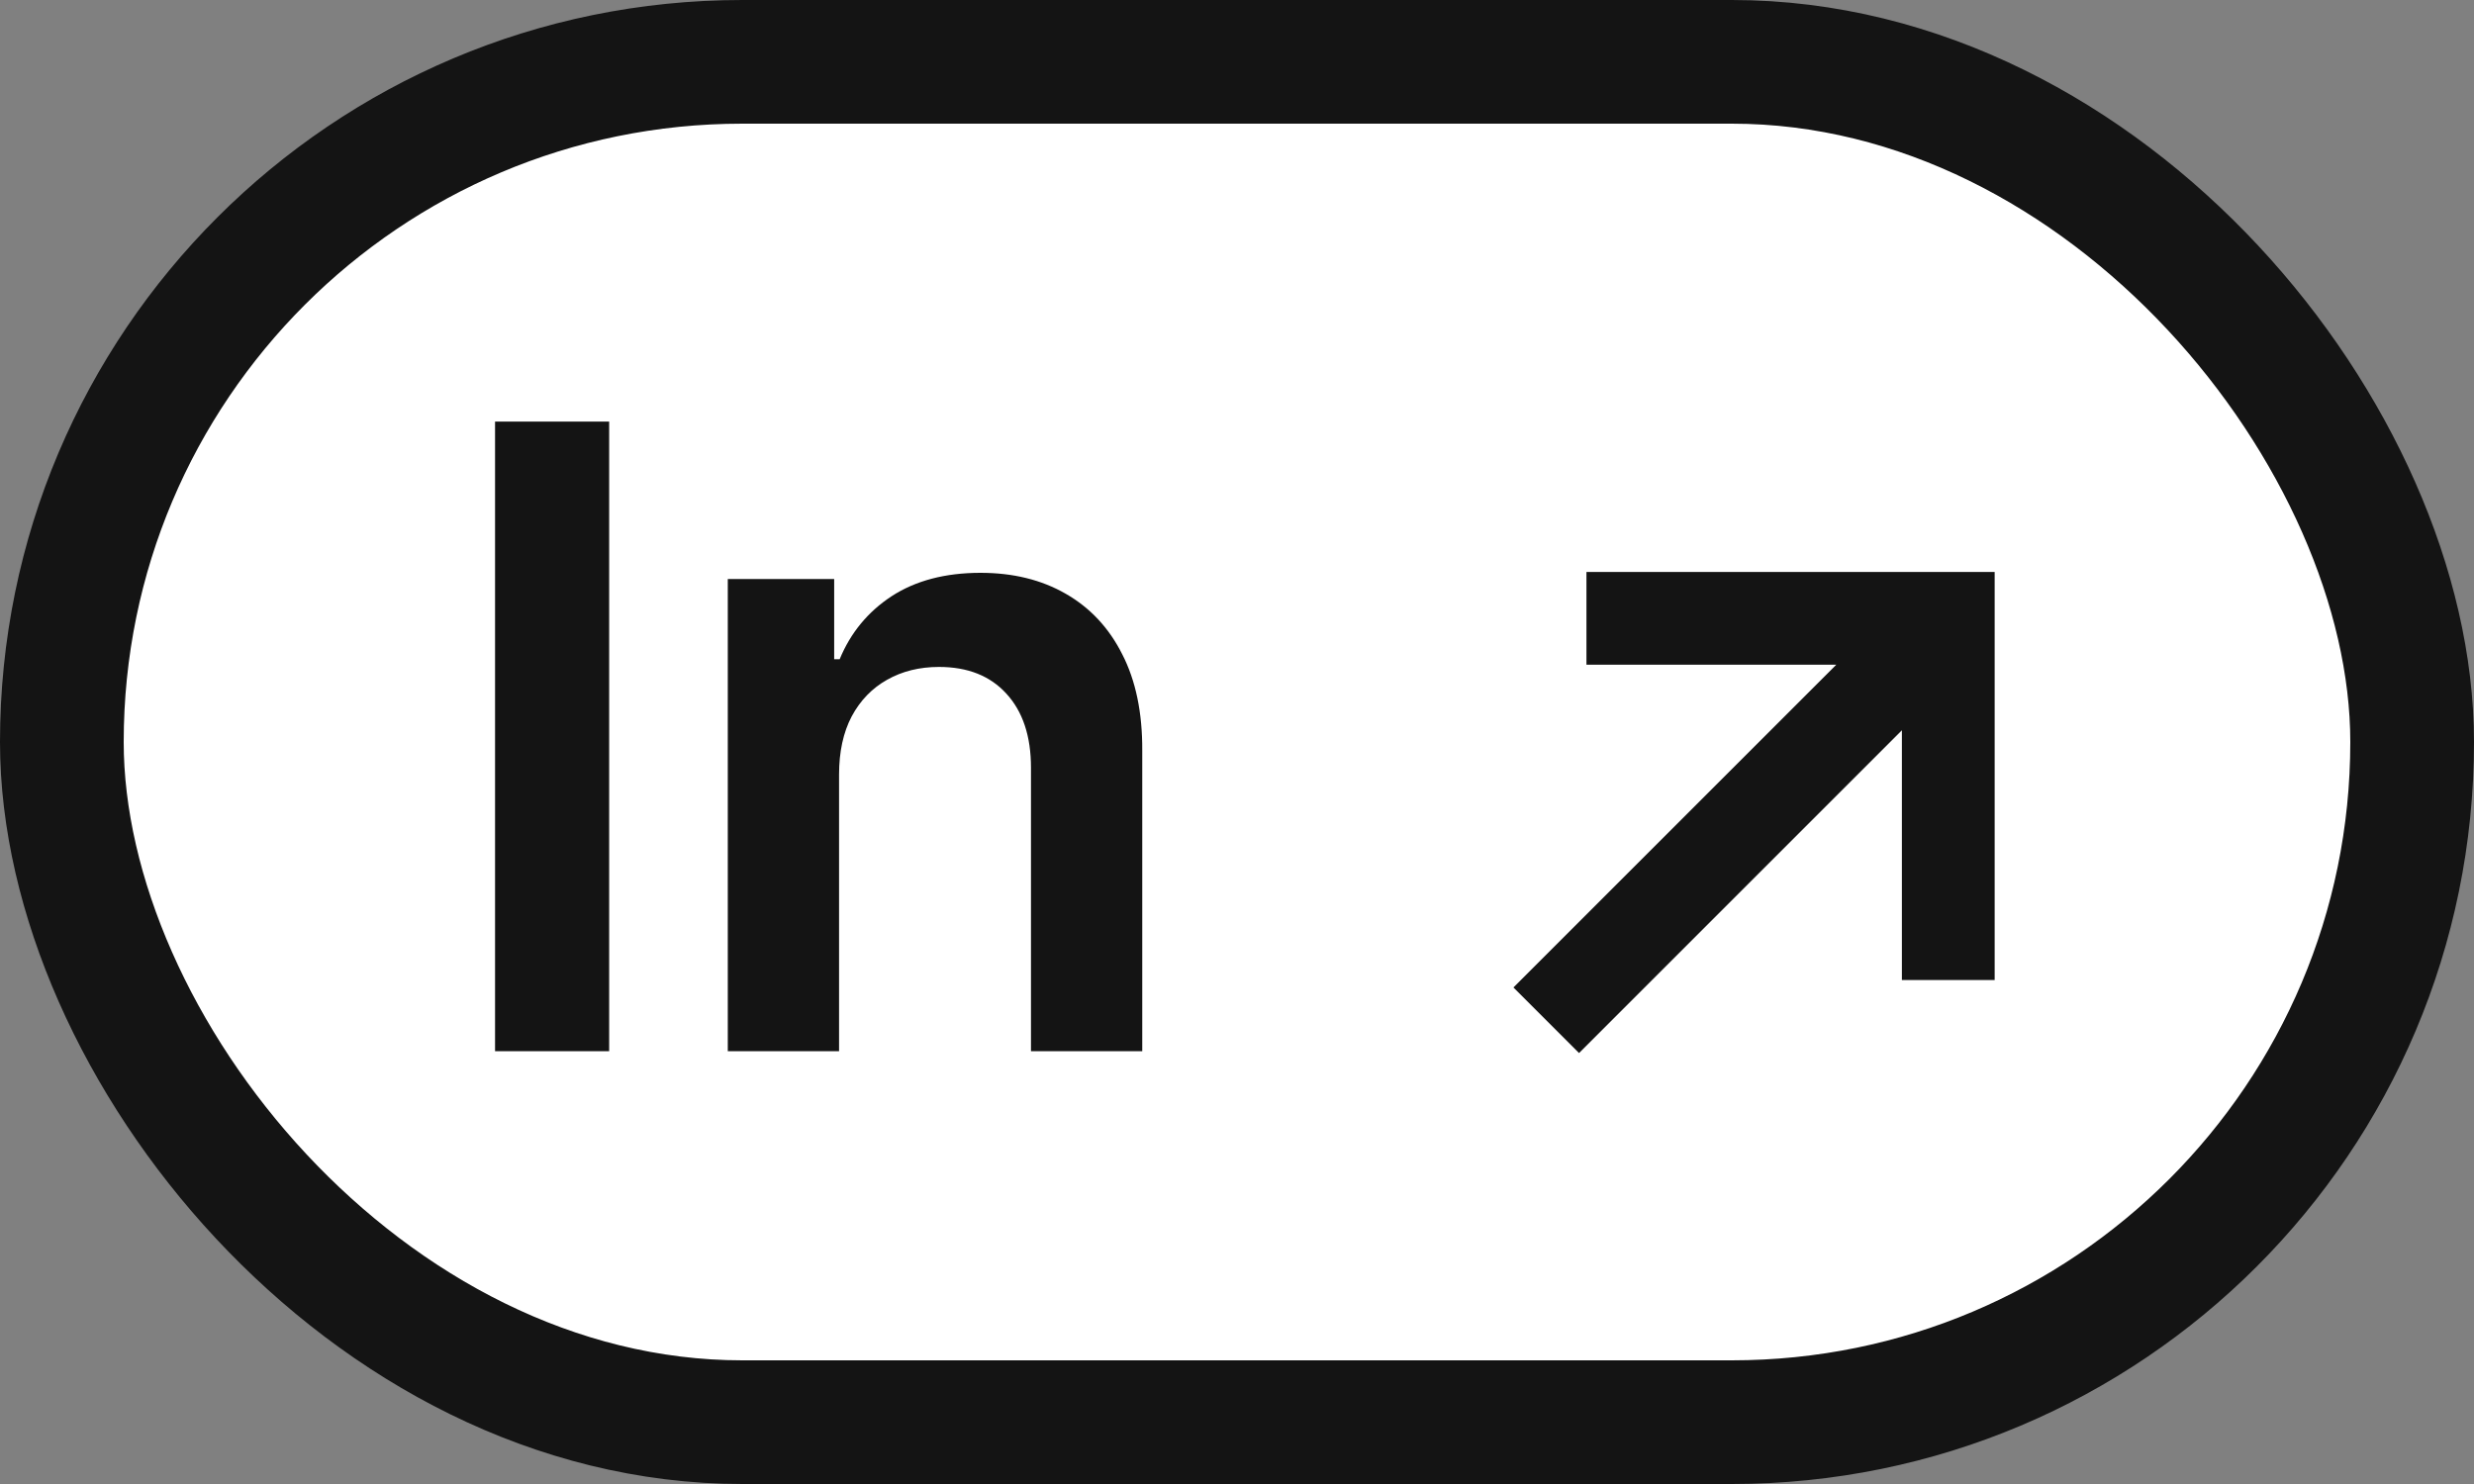
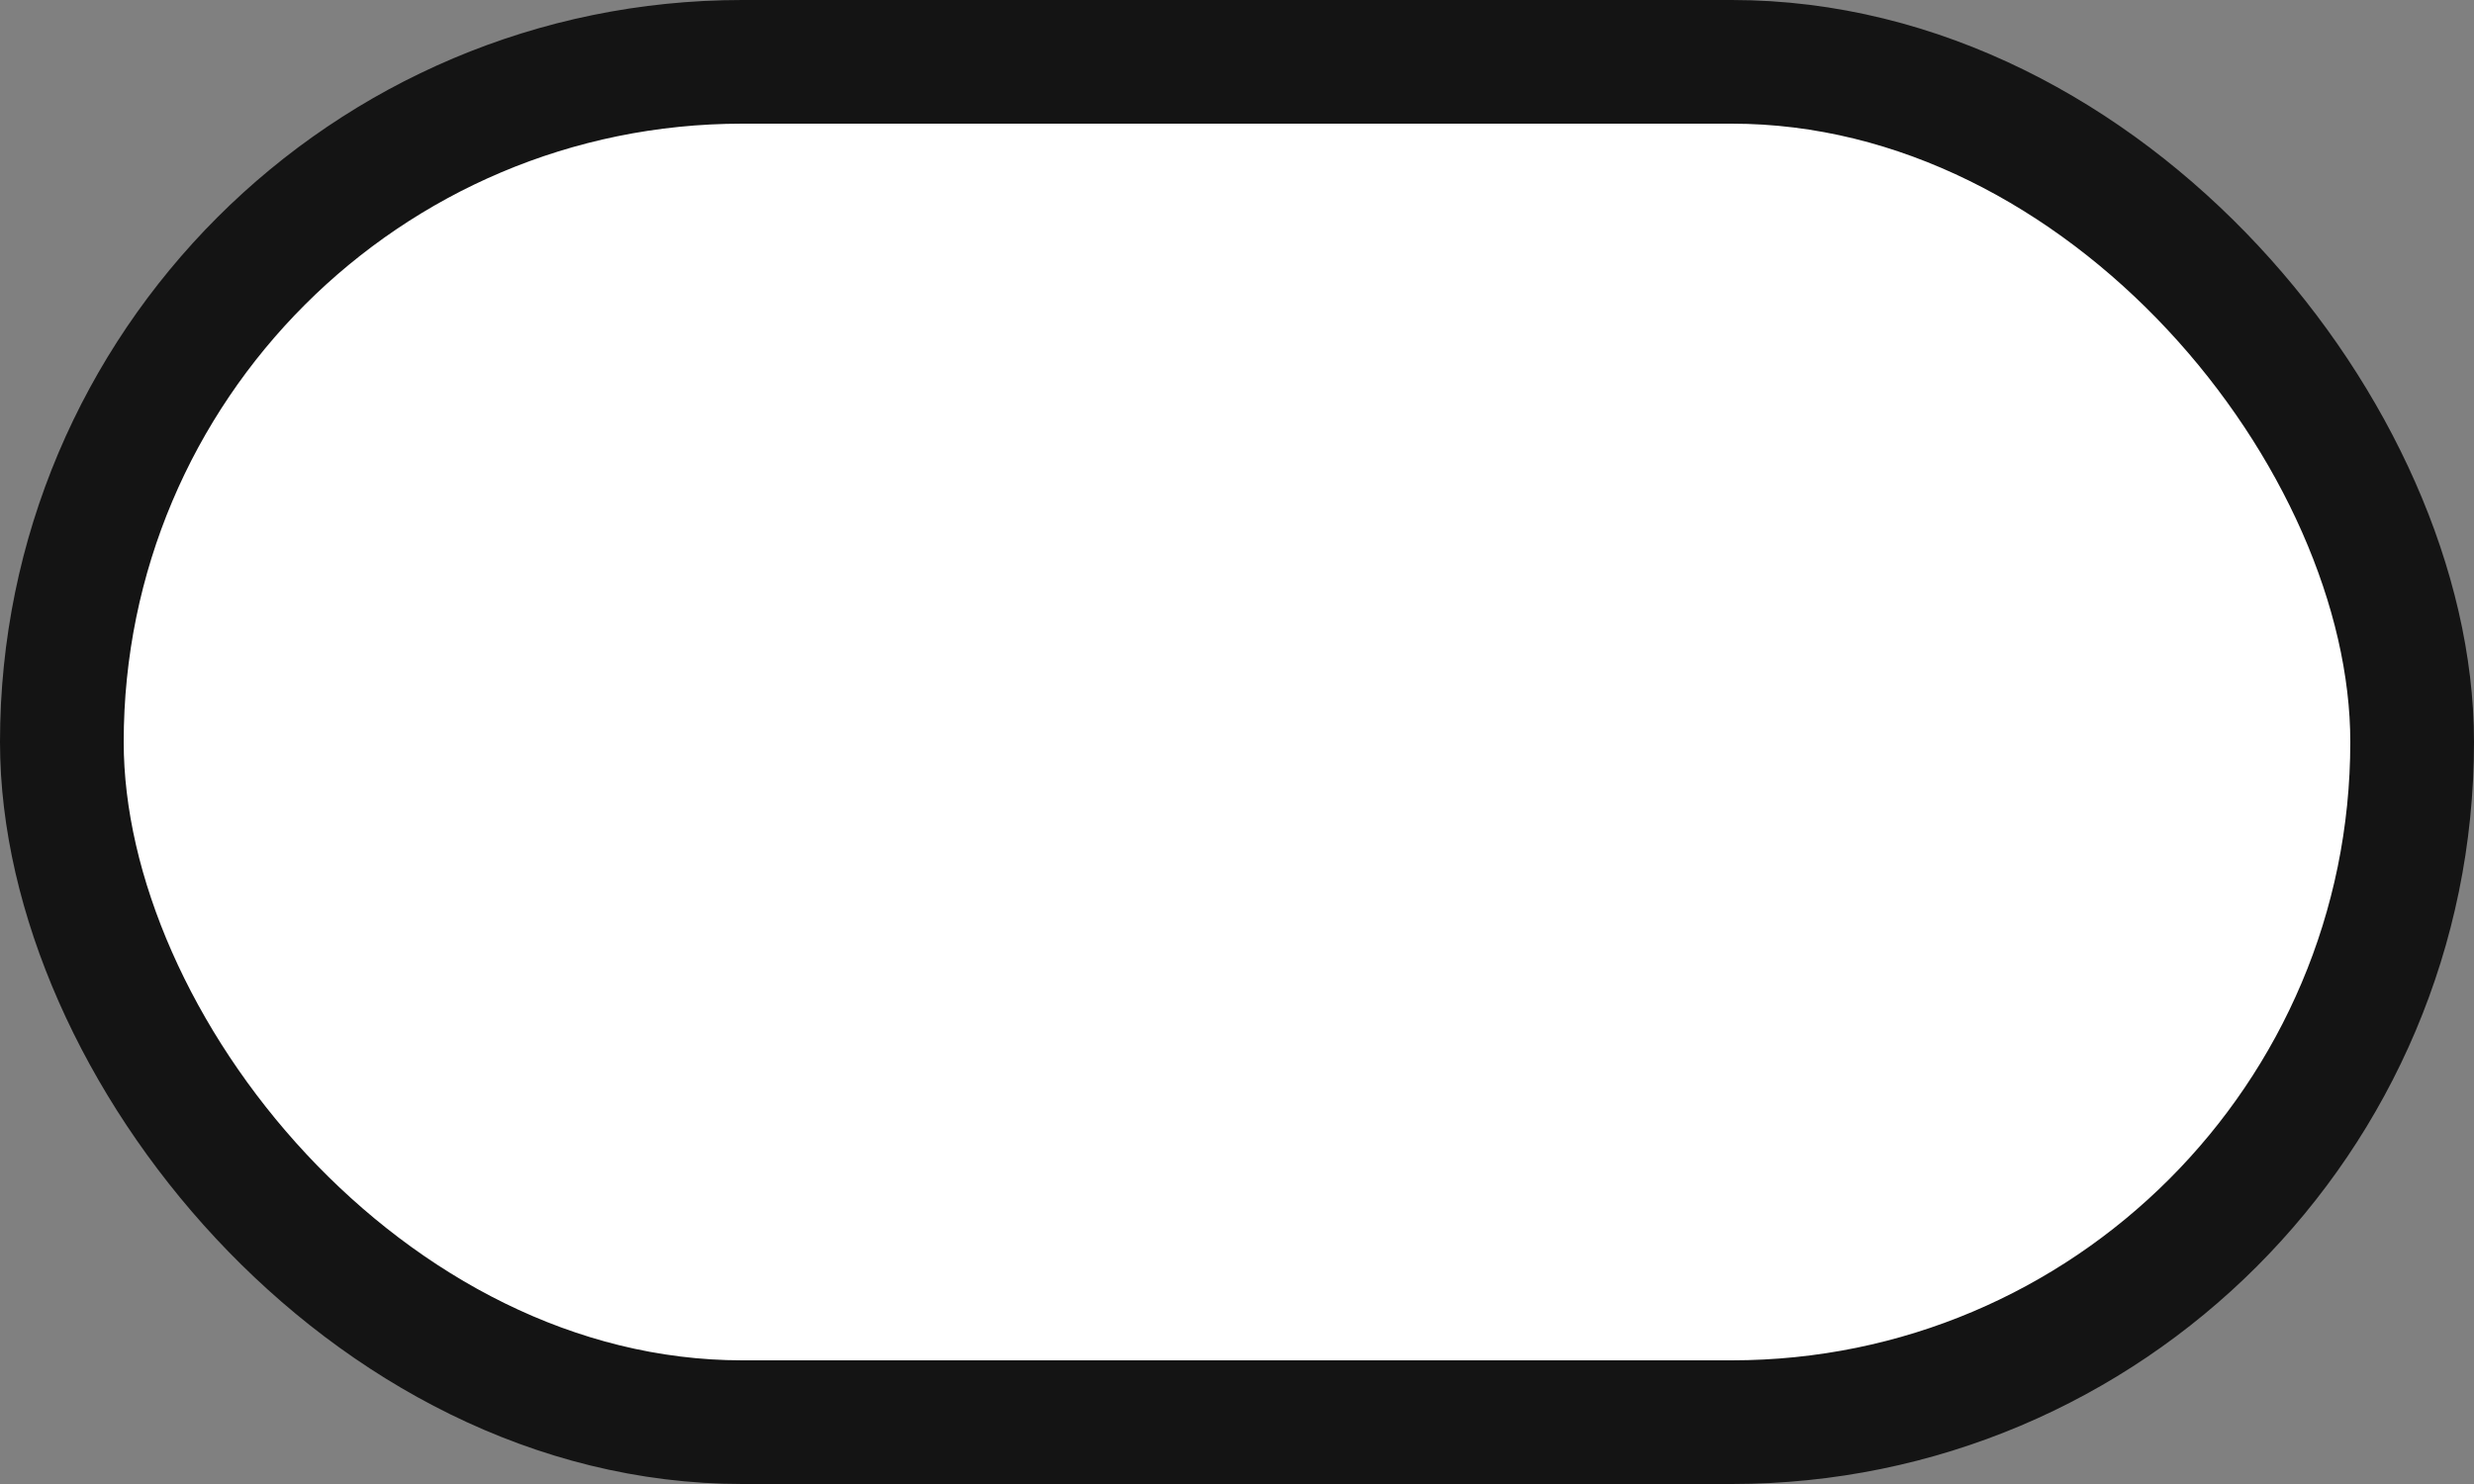
<svg xmlns="http://www.w3.org/2000/svg" width="40" height="24" viewBox="0 0 40 24" fill="none">
  <rect x="0" y="0" width="40" height="24" fill="#808080" stroke="none" />
  <rect x="1" y="1" width="38" height="22" rx="11" fill="white" stroke="#141414" stroke-width="2" />
-   <path d="M9.849 6.818V17H8.004V6.818H9.849ZM13.566 12.526V17H11.767V9.364H13.487V10.661H13.576C13.752 10.234 14.032 9.894 14.416 9.642C14.804 9.39 15.283 9.264 15.853 9.264C16.38 9.264 16.839 9.377 17.23 9.602C17.625 9.828 17.93 10.154 18.145 10.582C18.364 11.009 18.471 11.528 18.468 12.138V17H16.669V12.416C16.669 11.906 16.536 11.506 16.271 11.218C16.009 10.93 15.646 10.786 15.182 10.786C14.867 10.786 14.587 10.855 14.342 10.994C14.1 11.13 13.909 11.327 13.77 11.586C13.634 11.845 13.566 12.158 13.566 12.526Z" fill="#141414" />
-   <path d="M25.65 10H31.5V15.85M25 16.5L31.5 10" stroke="#141414" stroke-width="1.5" />
</svg>